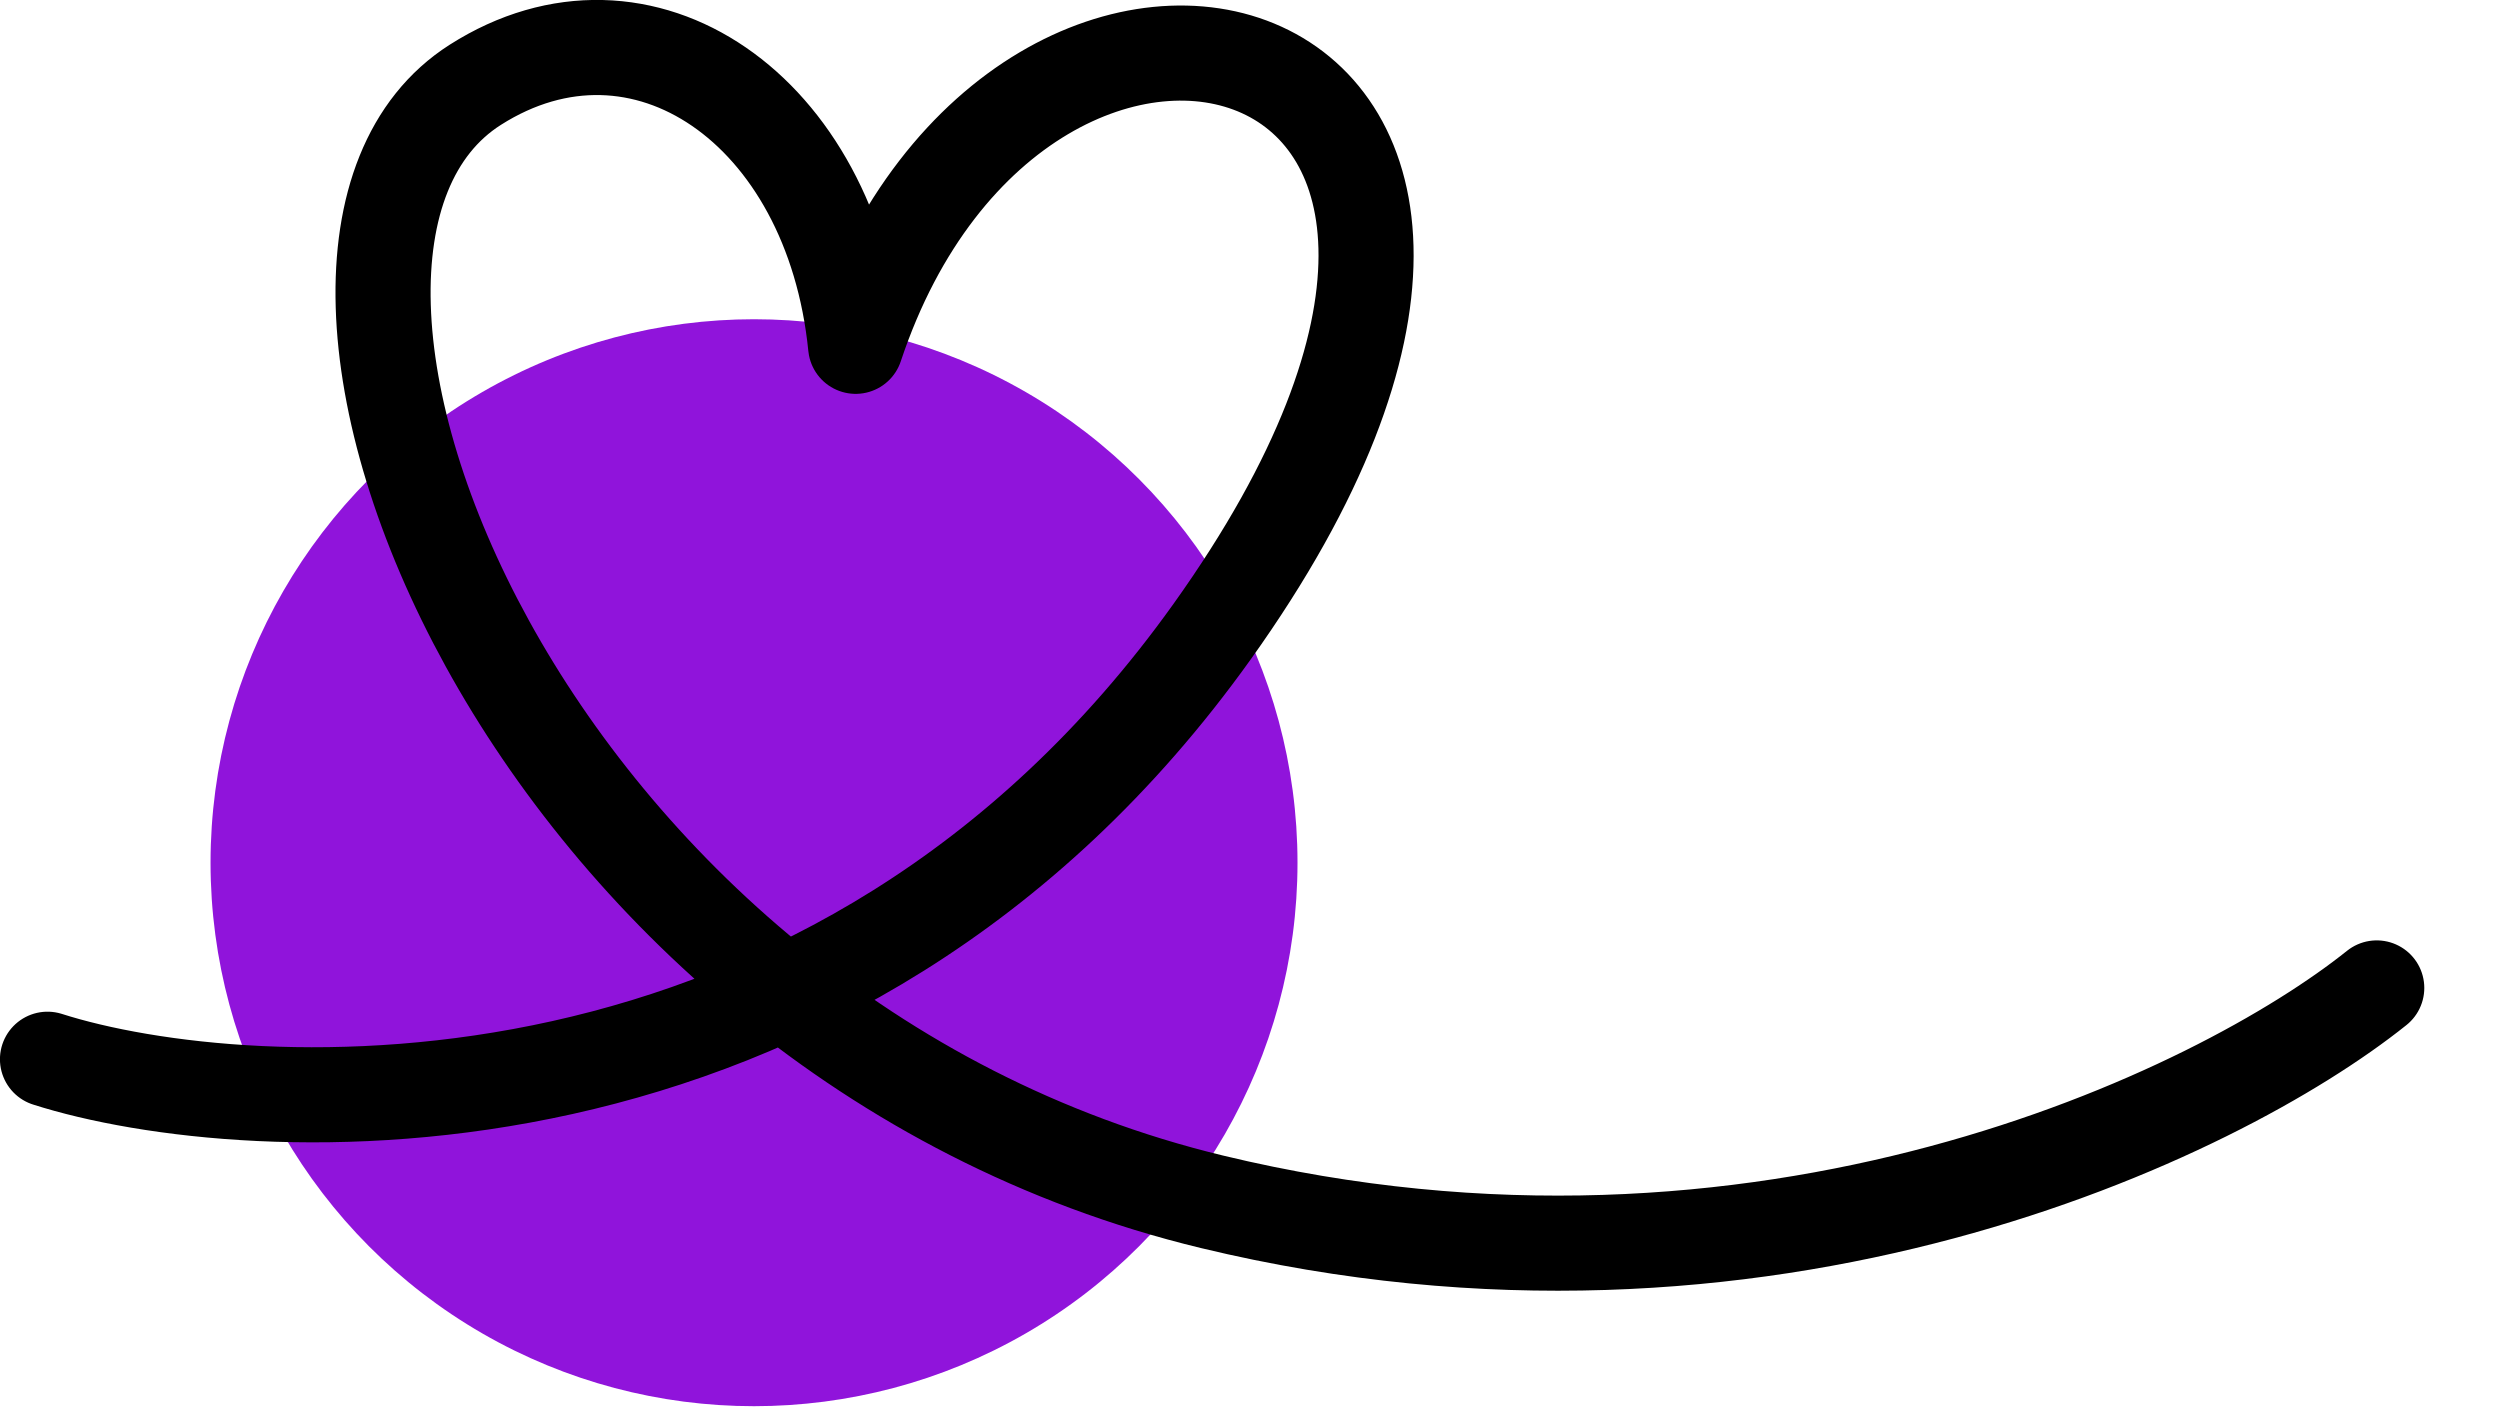
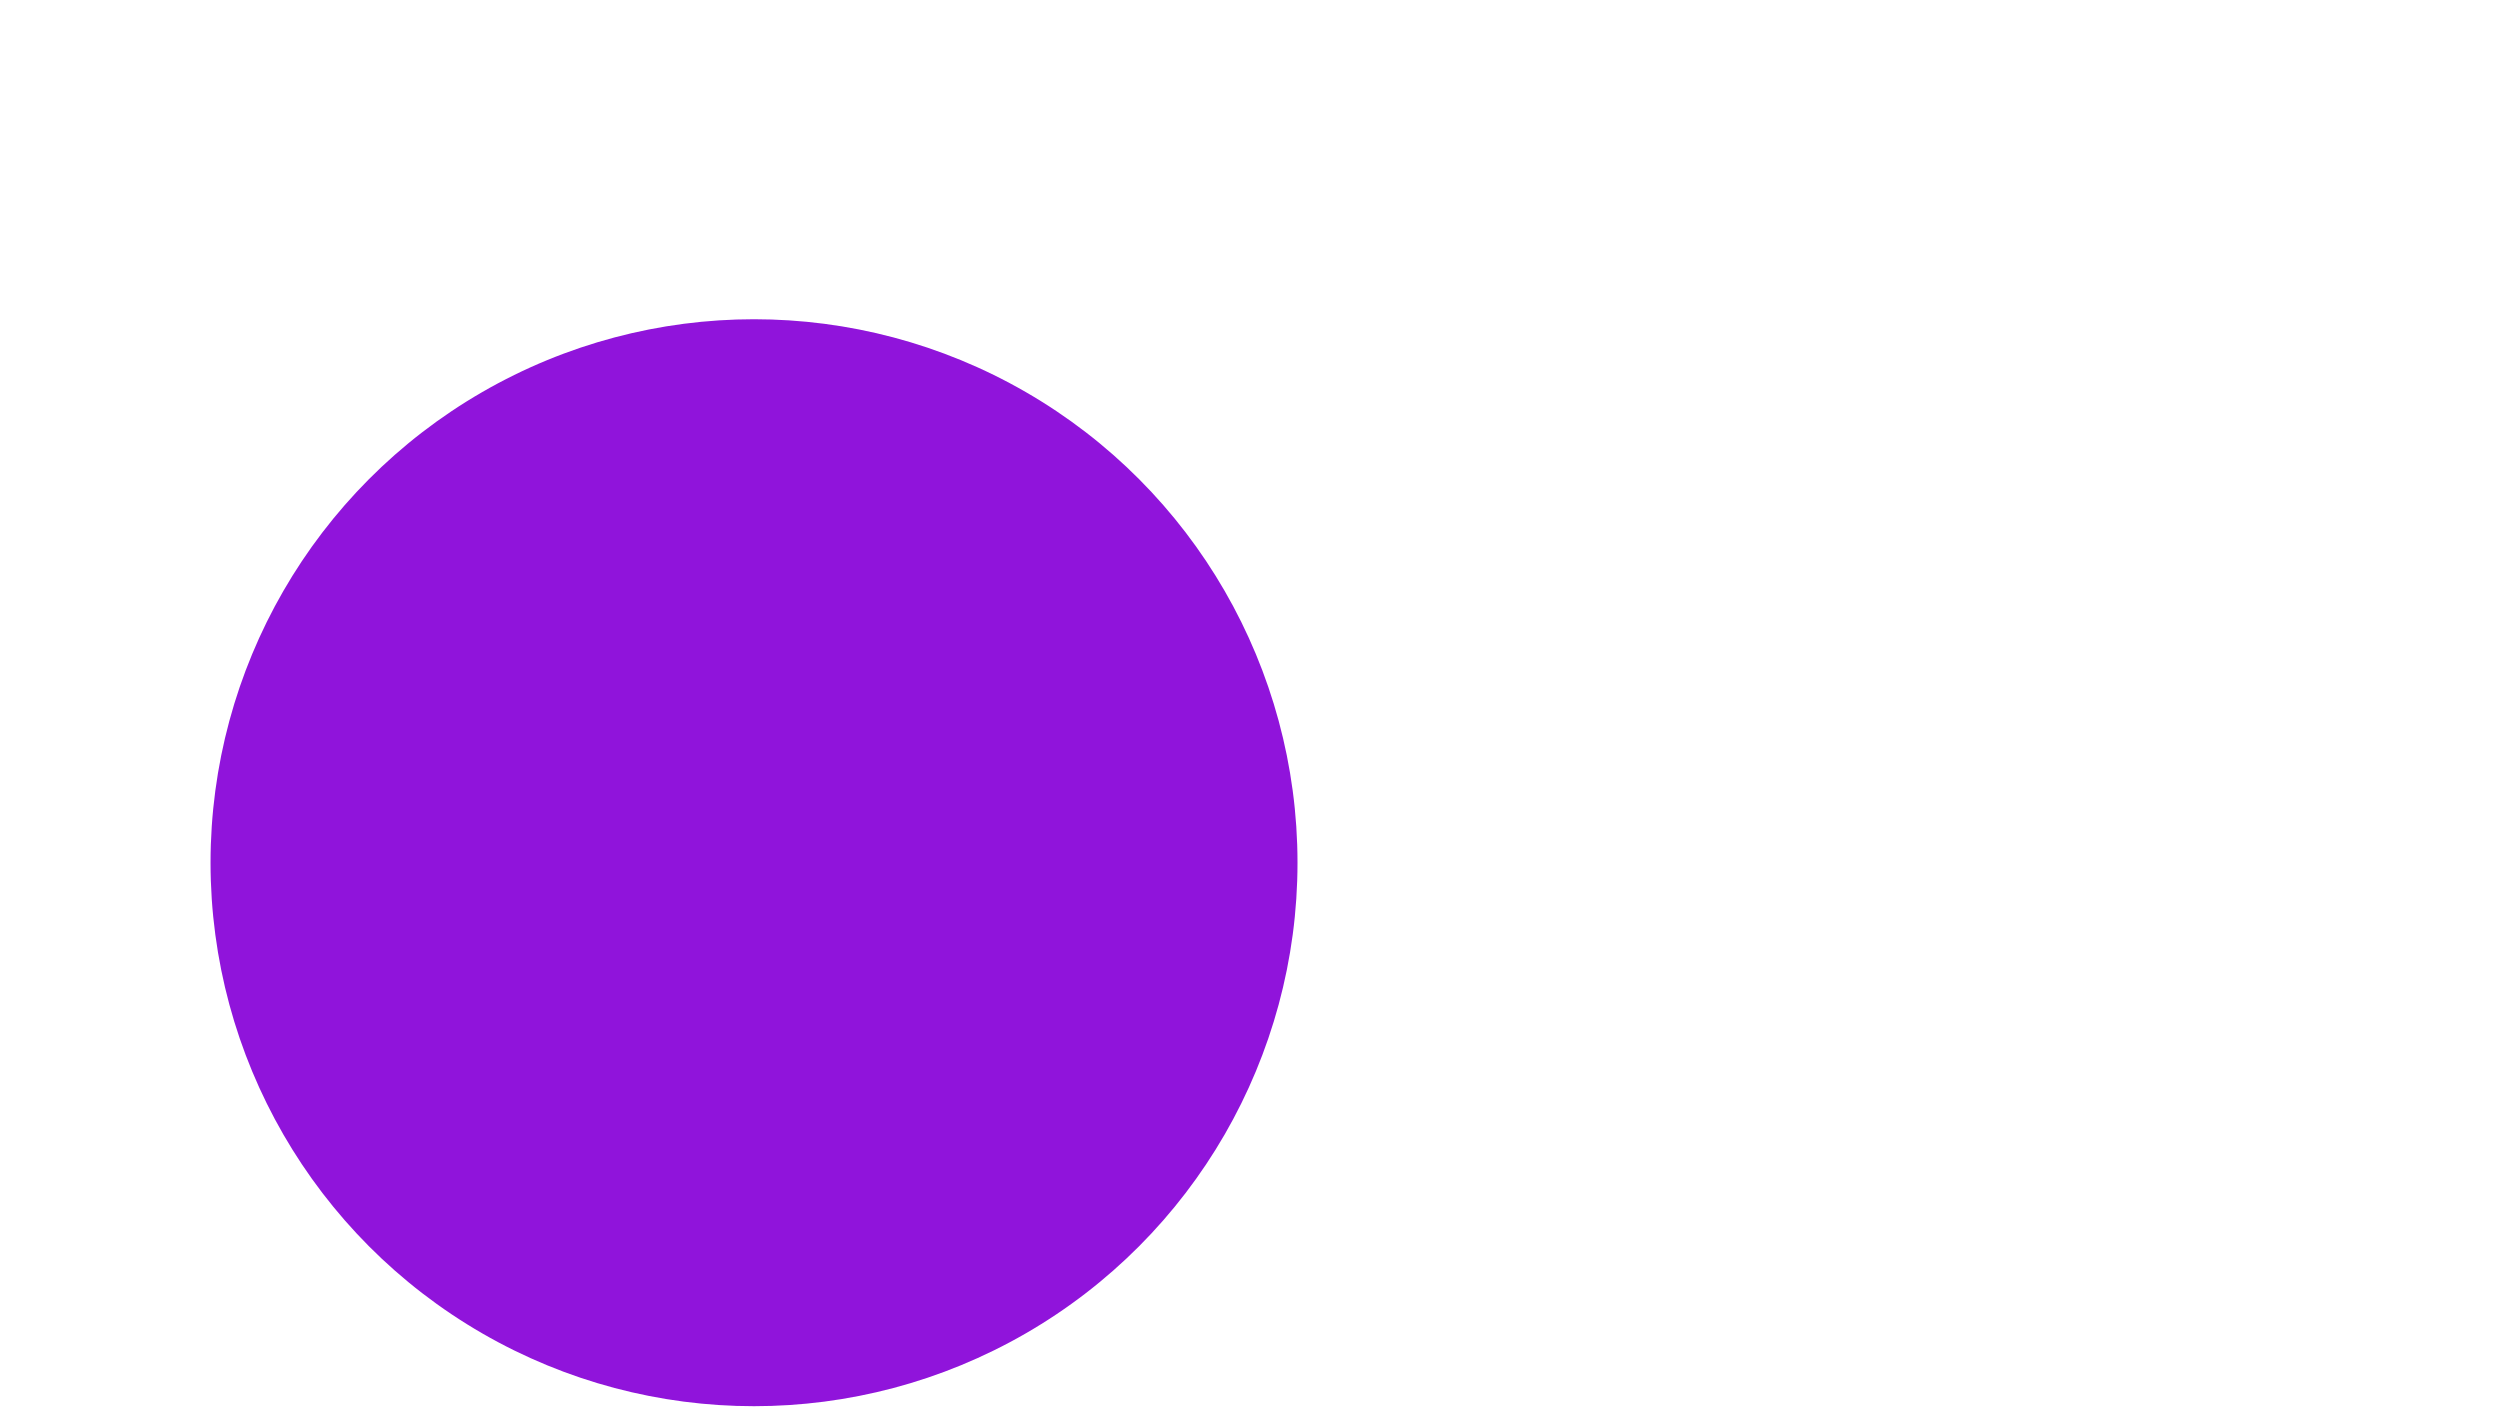
<svg xmlns="http://www.w3.org/2000/svg" width="23" height="13" viewBox="0 0 23 13" fill="none">
  <circle cx="6.937" cy="7.937" r="5" fill="#9014DB" />
-   <path d="M0.437 9.745C2.26 10.328 7.674 10.678 11.152 5.81C15.213 0.124 9.402 -1.406 7.872 3.186C7.653 0.999 5.904 -0.194 4.373 0.78C1.968 2.311 4.811 9.527 11.152 11.057C16.224 12.282 20.408 10.256 21.866 9.089" stroke="black" stroke-width="0.875" stroke-linecap="round" stroke-linejoin="round" />
</svg>